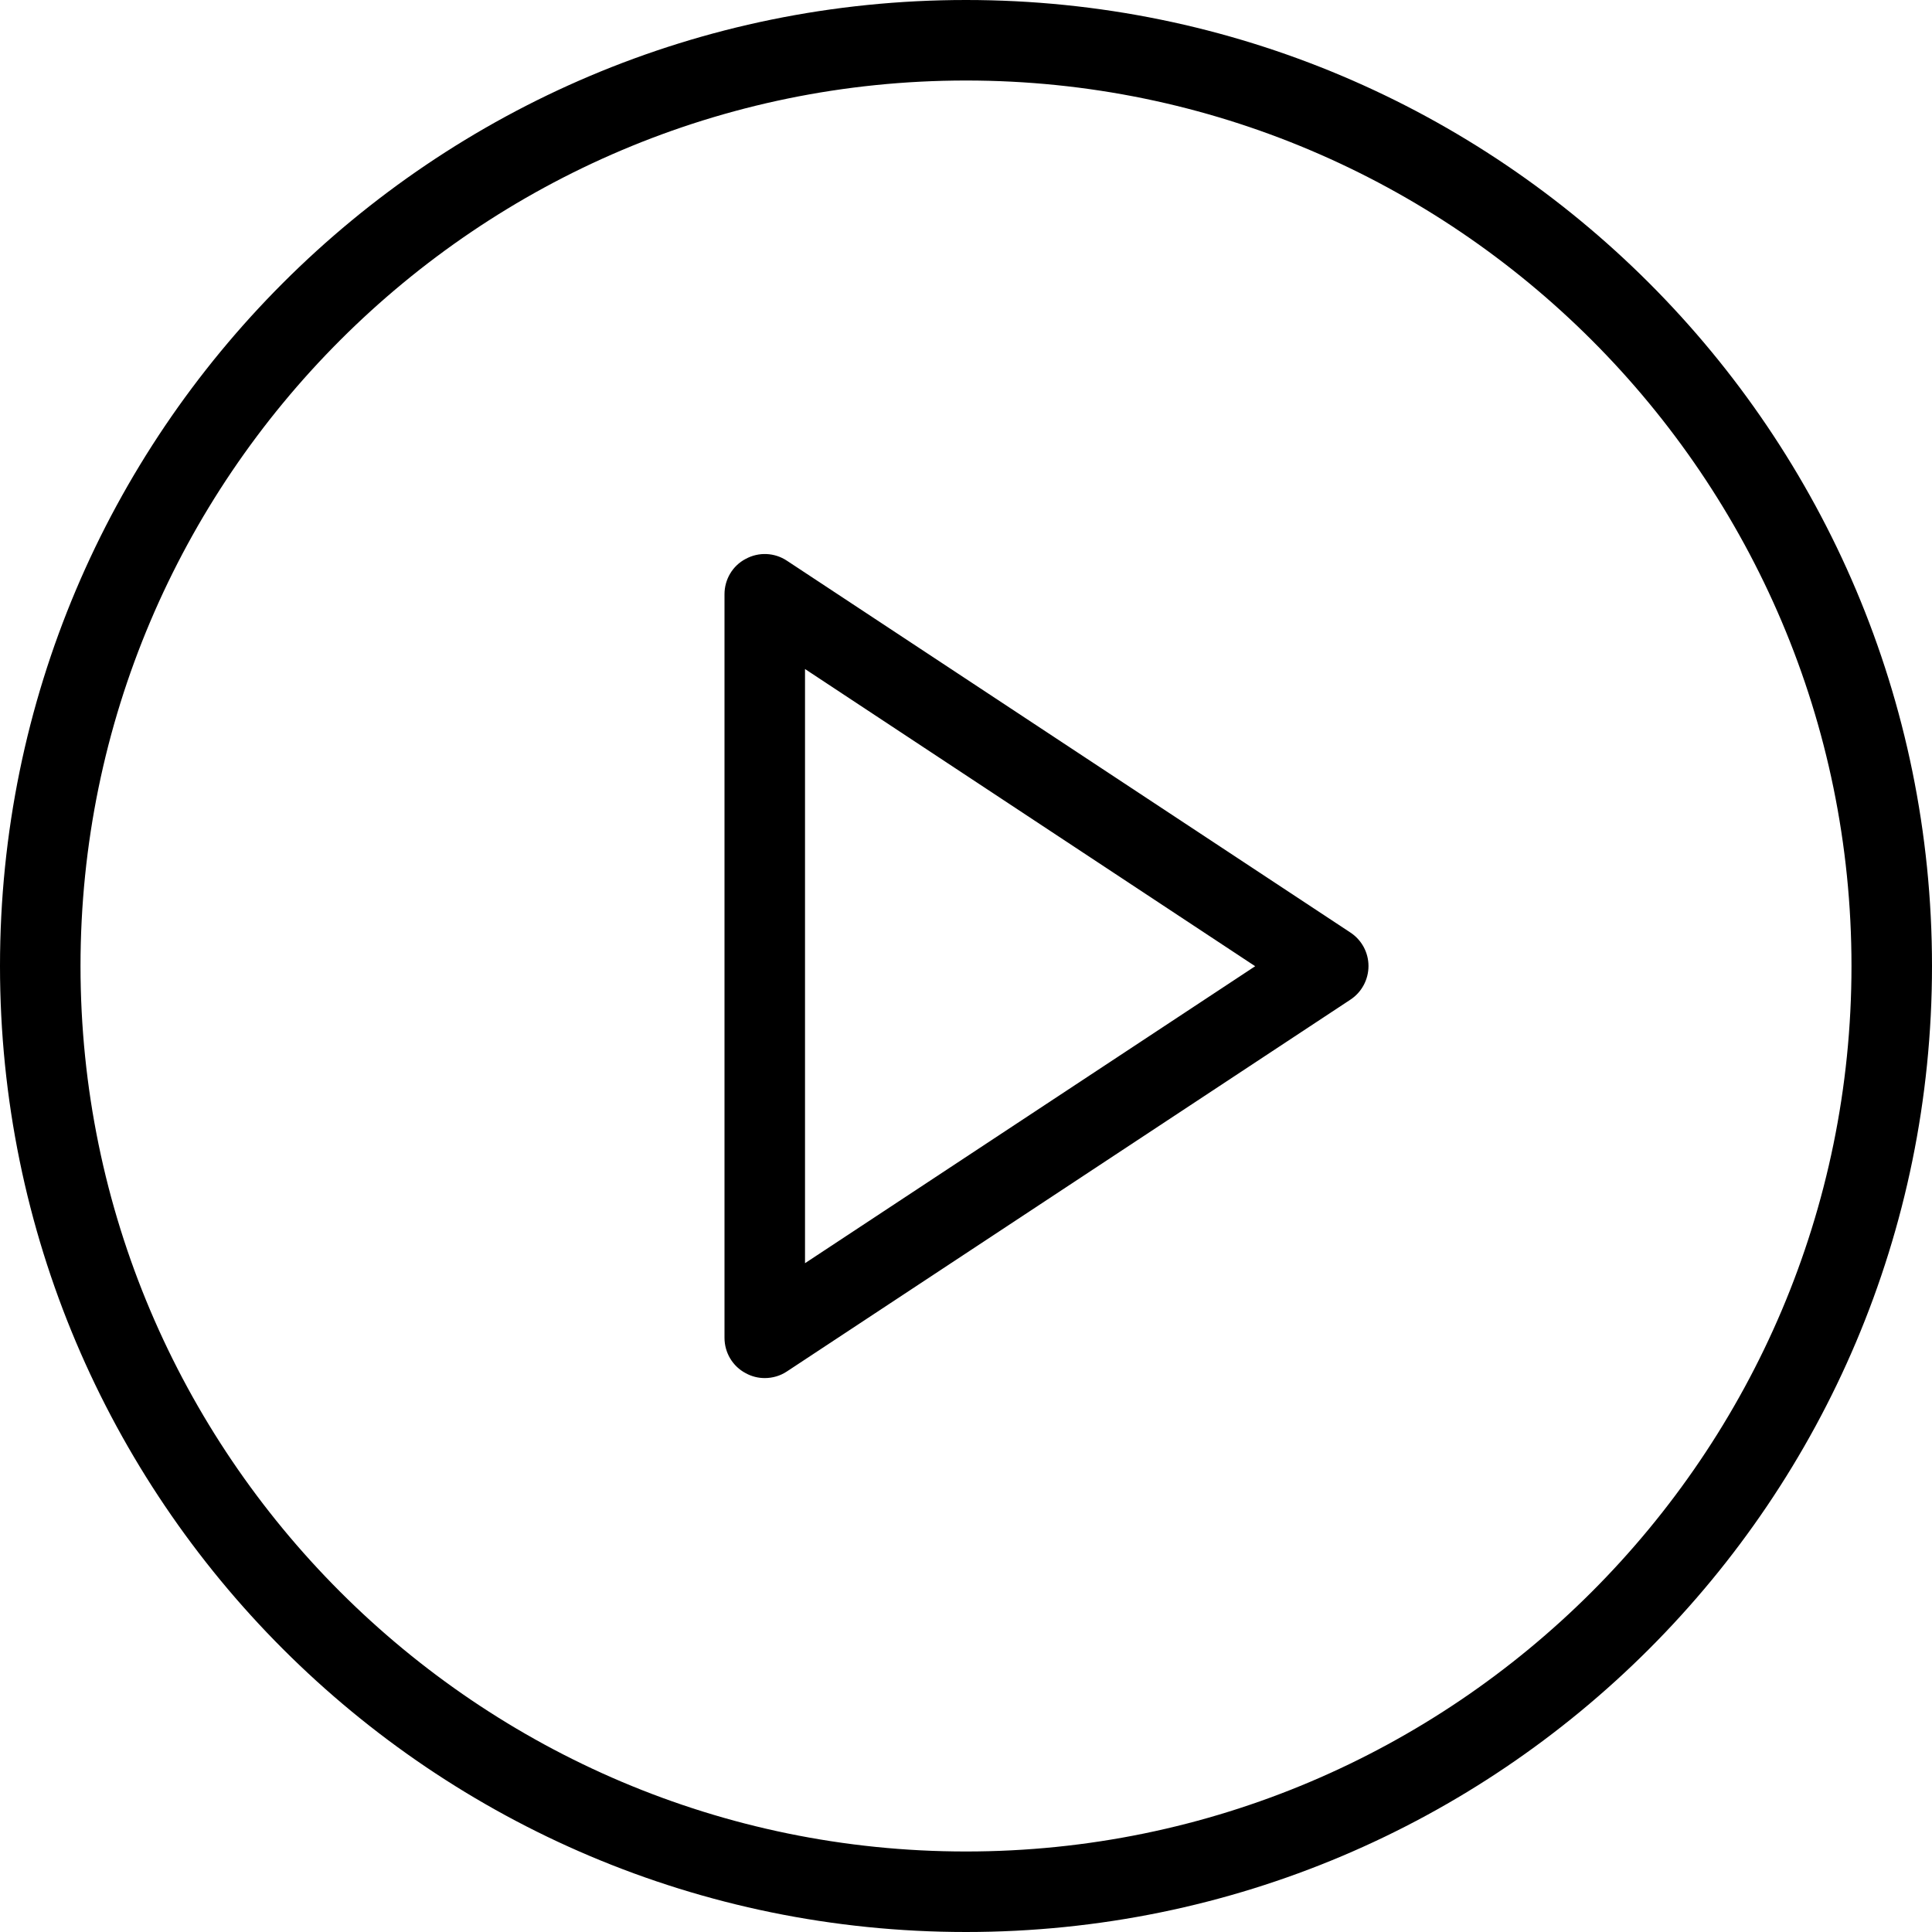
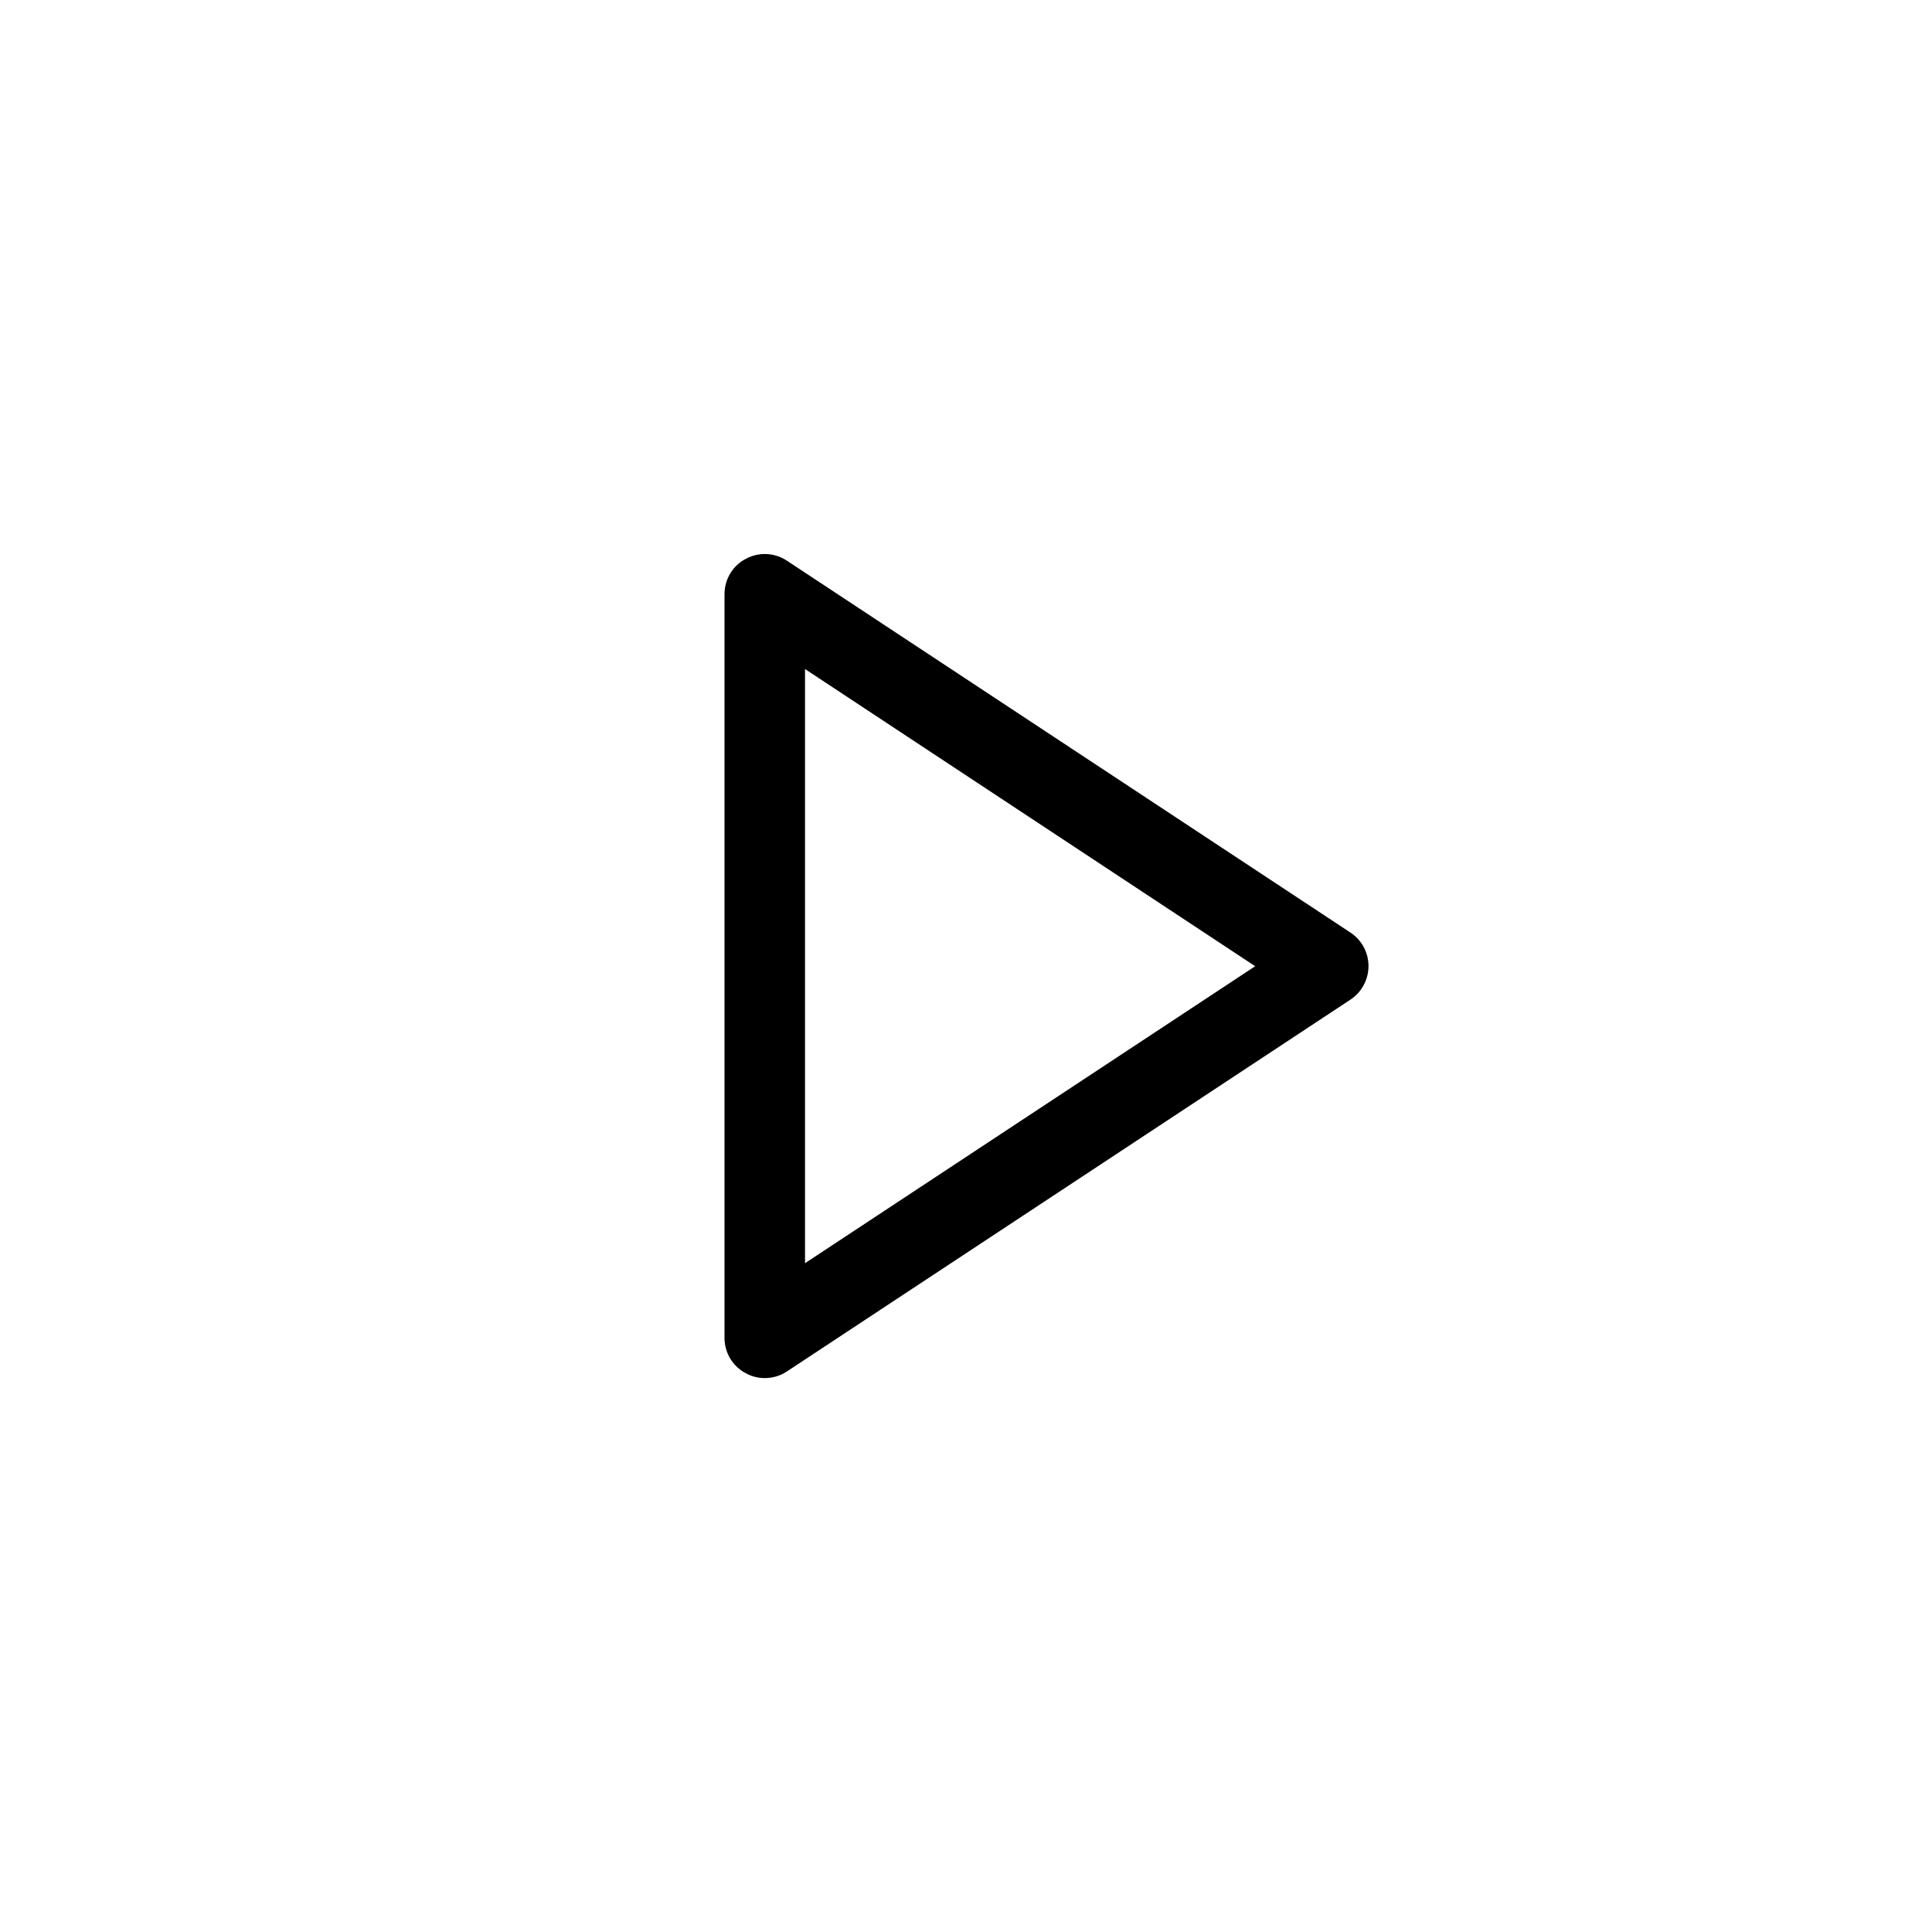
<svg xmlns="http://www.w3.org/2000/svg" width="52" height="52" viewBox="0 0 52 52" fill="none">
  <path d="M20.583 37.091C20.406 37.091 20.23 37.048 20.07 36.959C19.719 36.775 19.5 36.407 19.5 36.008V15.992C19.5 15.594 19.719 15.225 20.07 15.043C20.419 14.852 20.846 14.87 21.179 15.091L36.346 25.099C36.649 25.298 36.833 25.636 36.833 26C36.833 26.364 36.651 26.706 36.346 26.906L21.179 36.913C20.999 37.033 20.791 37.091 20.583 37.091ZM21.667 18.007V33.999L33.783 26.006L21.667 18.007Z" fill="black" />
-   <path d="M26 2.167C39.139 2.167 49.833 12.861 49.833 26C49.833 39.139 39.139 49.833 26 49.833C12.859 49.833 2.167 39.139 2.167 26C2.167 12.861 12.859 2.167 26 2.167ZM26 0C11.642 0 0 11.642 0 26C0 40.358 11.642 52 26 52C40.358 52 52 40.358 52 26C52 11.642 40.358 0 26 0Z" fill="black" />
</svg>